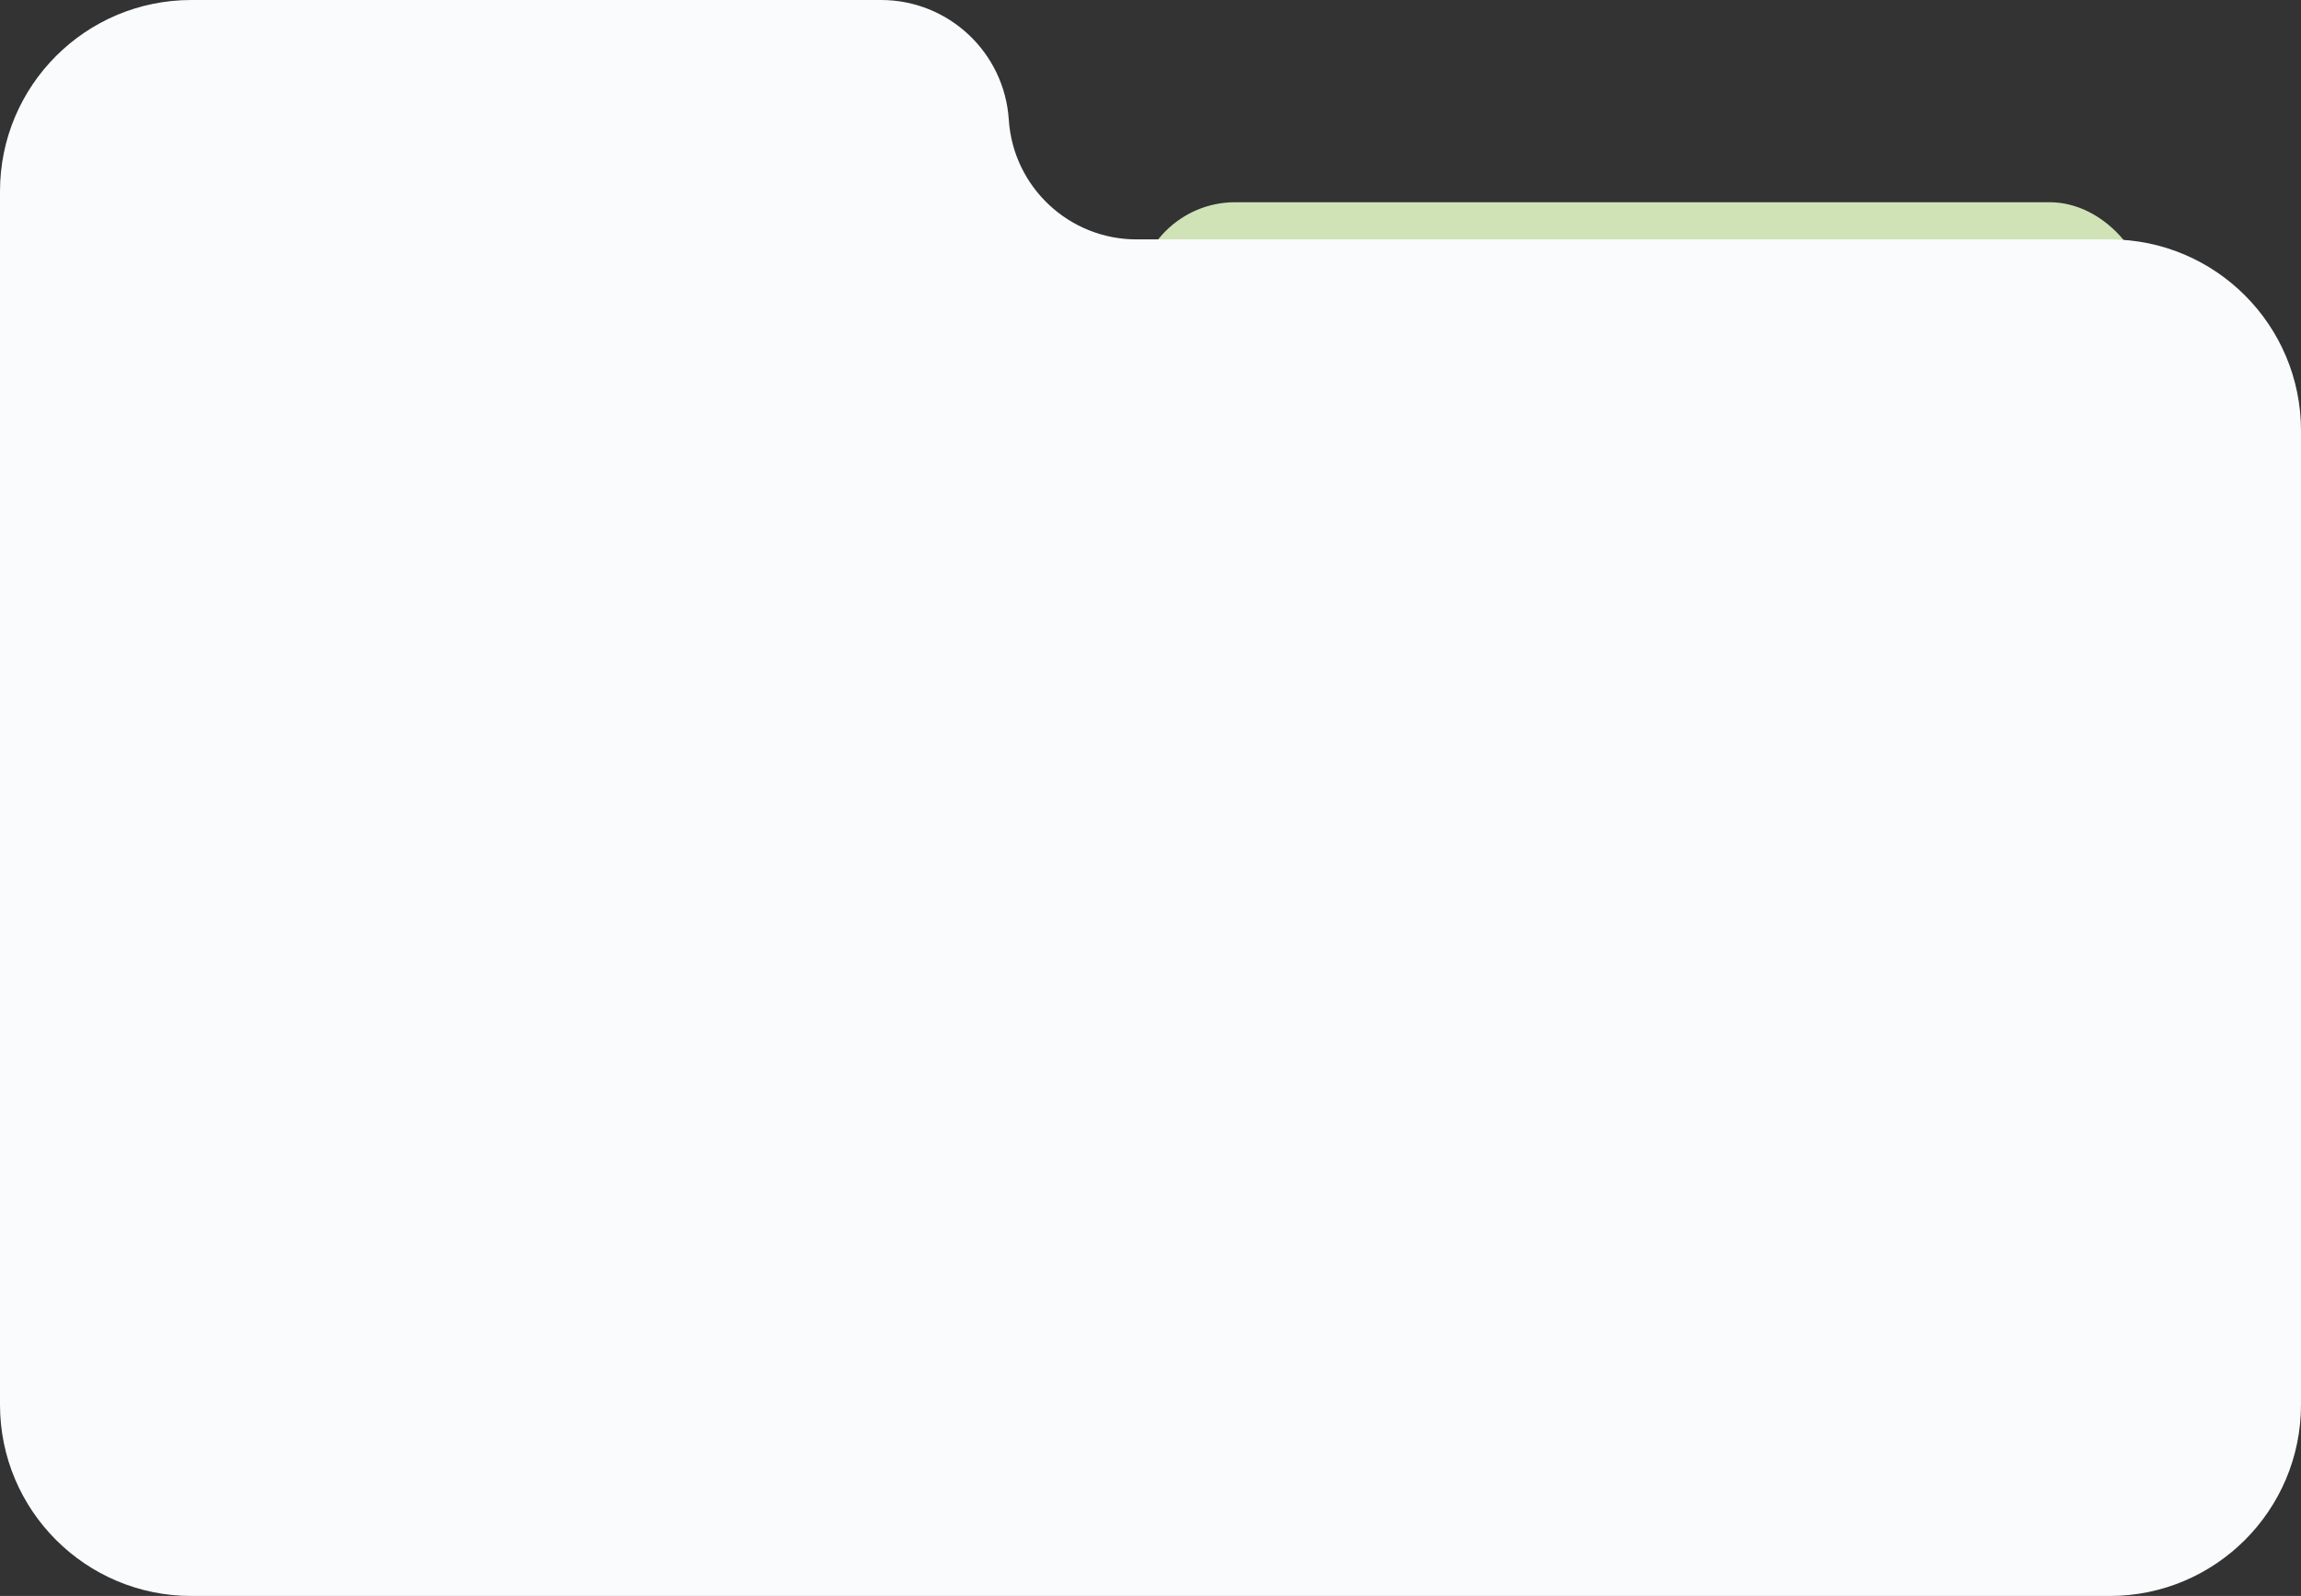
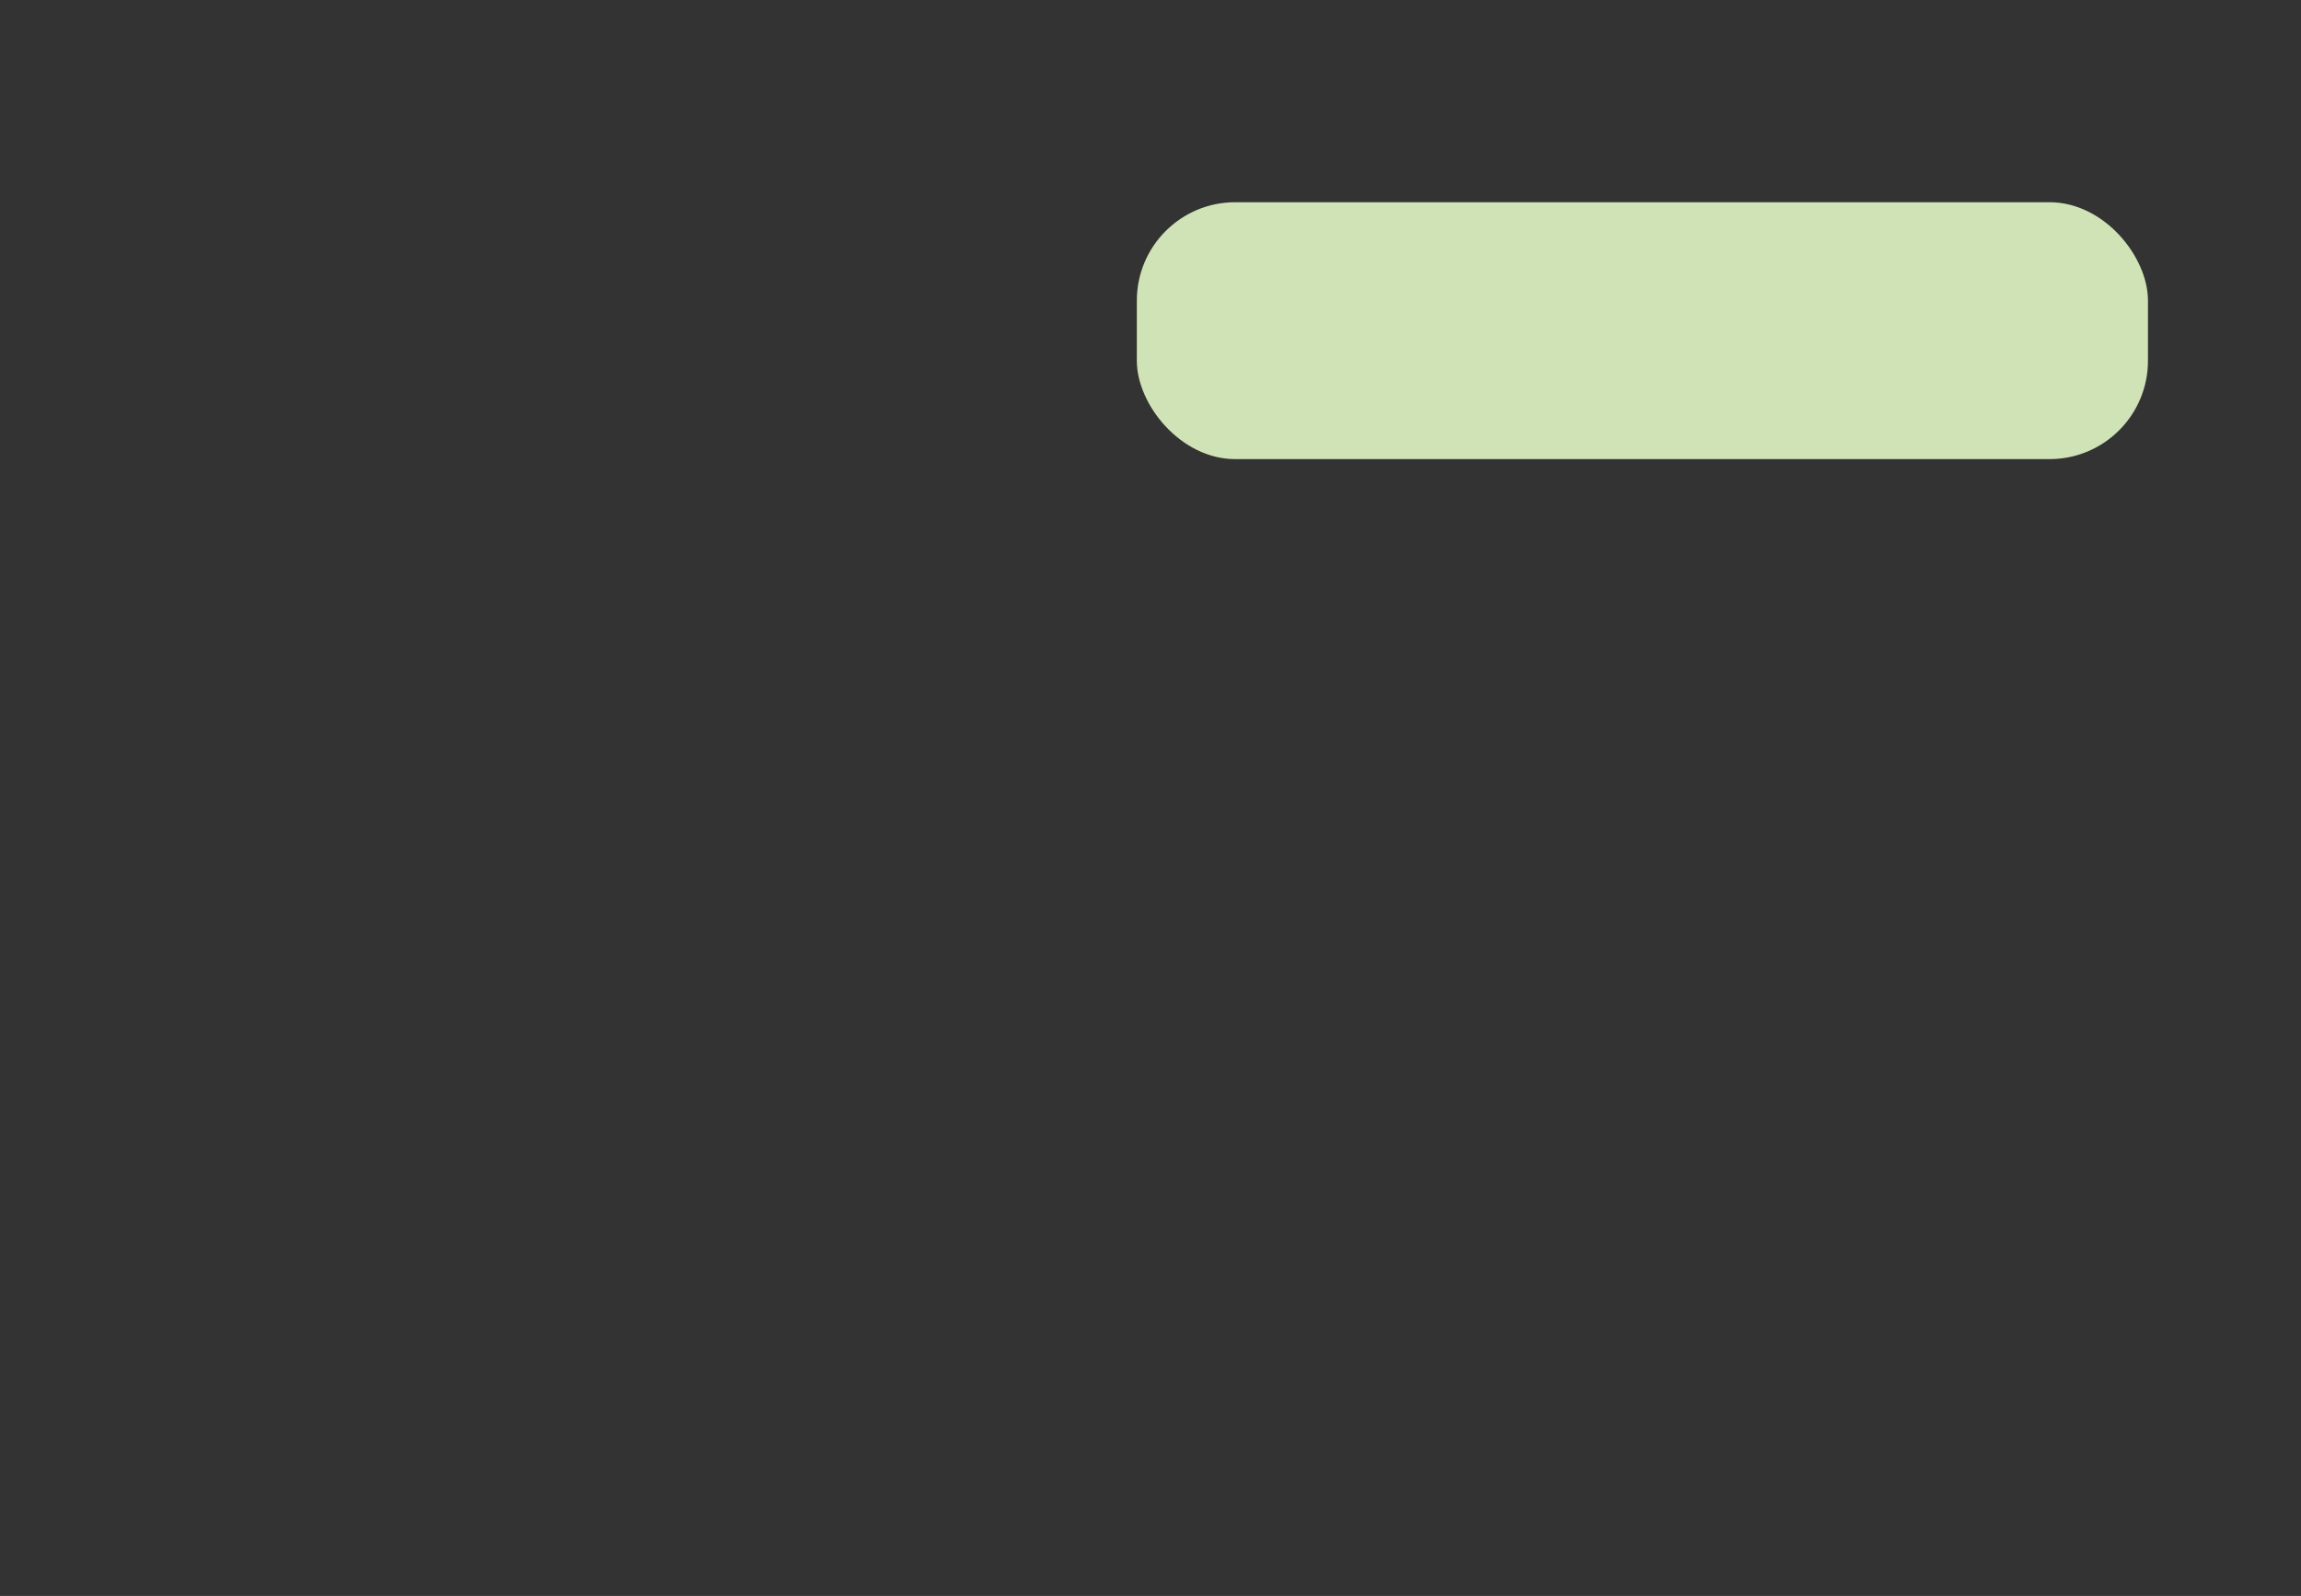
<svg xmlns="http://www.w3.org/2000/svg" width="421" height="292" viewBox="0 0 421 292" fill="none">
  <rect x="0" y="0" width="421" height="292" fill="#333333" stroke="none" />
  <rect x="208" y="37" width="185" height="47" rx="18" fill="#D0E3B7" />
-   <path d="M0 35C0 15.67 15.67 0 35 0H161.199C173.544 0 183.77 9.581 184.573 21.9C185.376 34.219 195.602 43.8 207.946 43.8H303.5H386C405.33 43.8 421 59.47 421 78.8V257C421 276.33 405.33 292 386 292H35C15.67 292 0 276.33 0 257V35Z" fill="#FAFBFC" />
</svg>